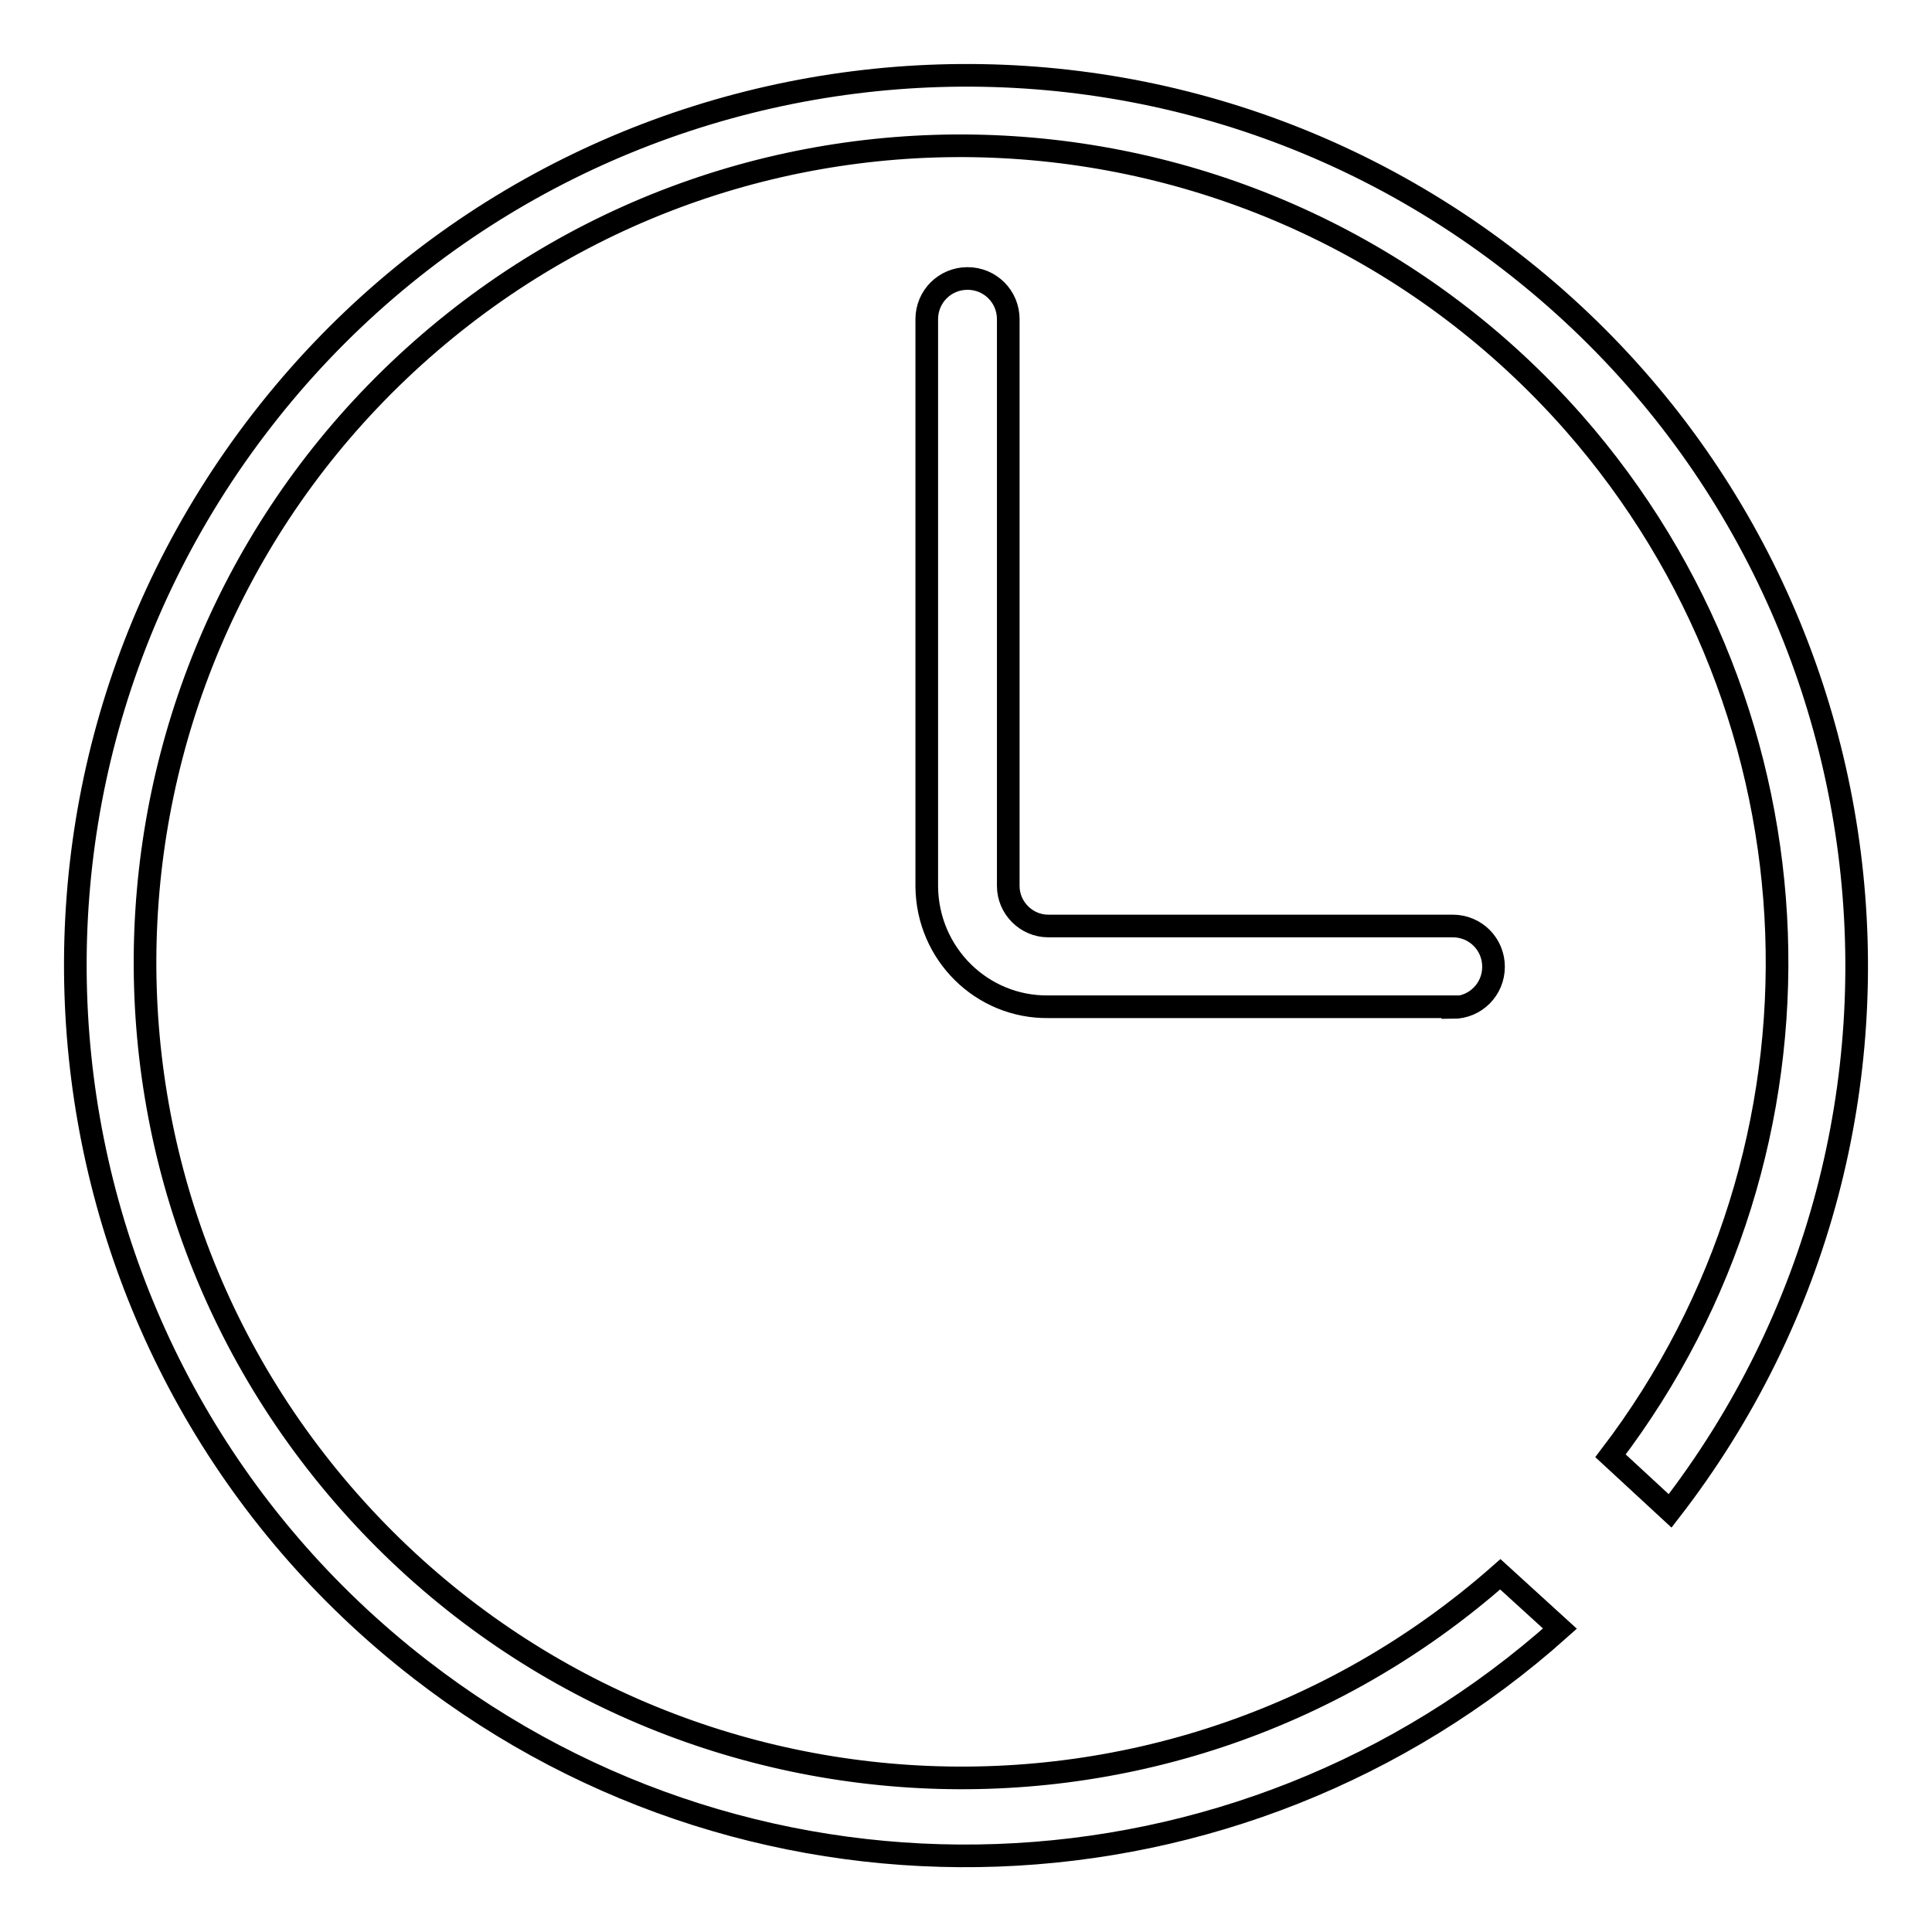
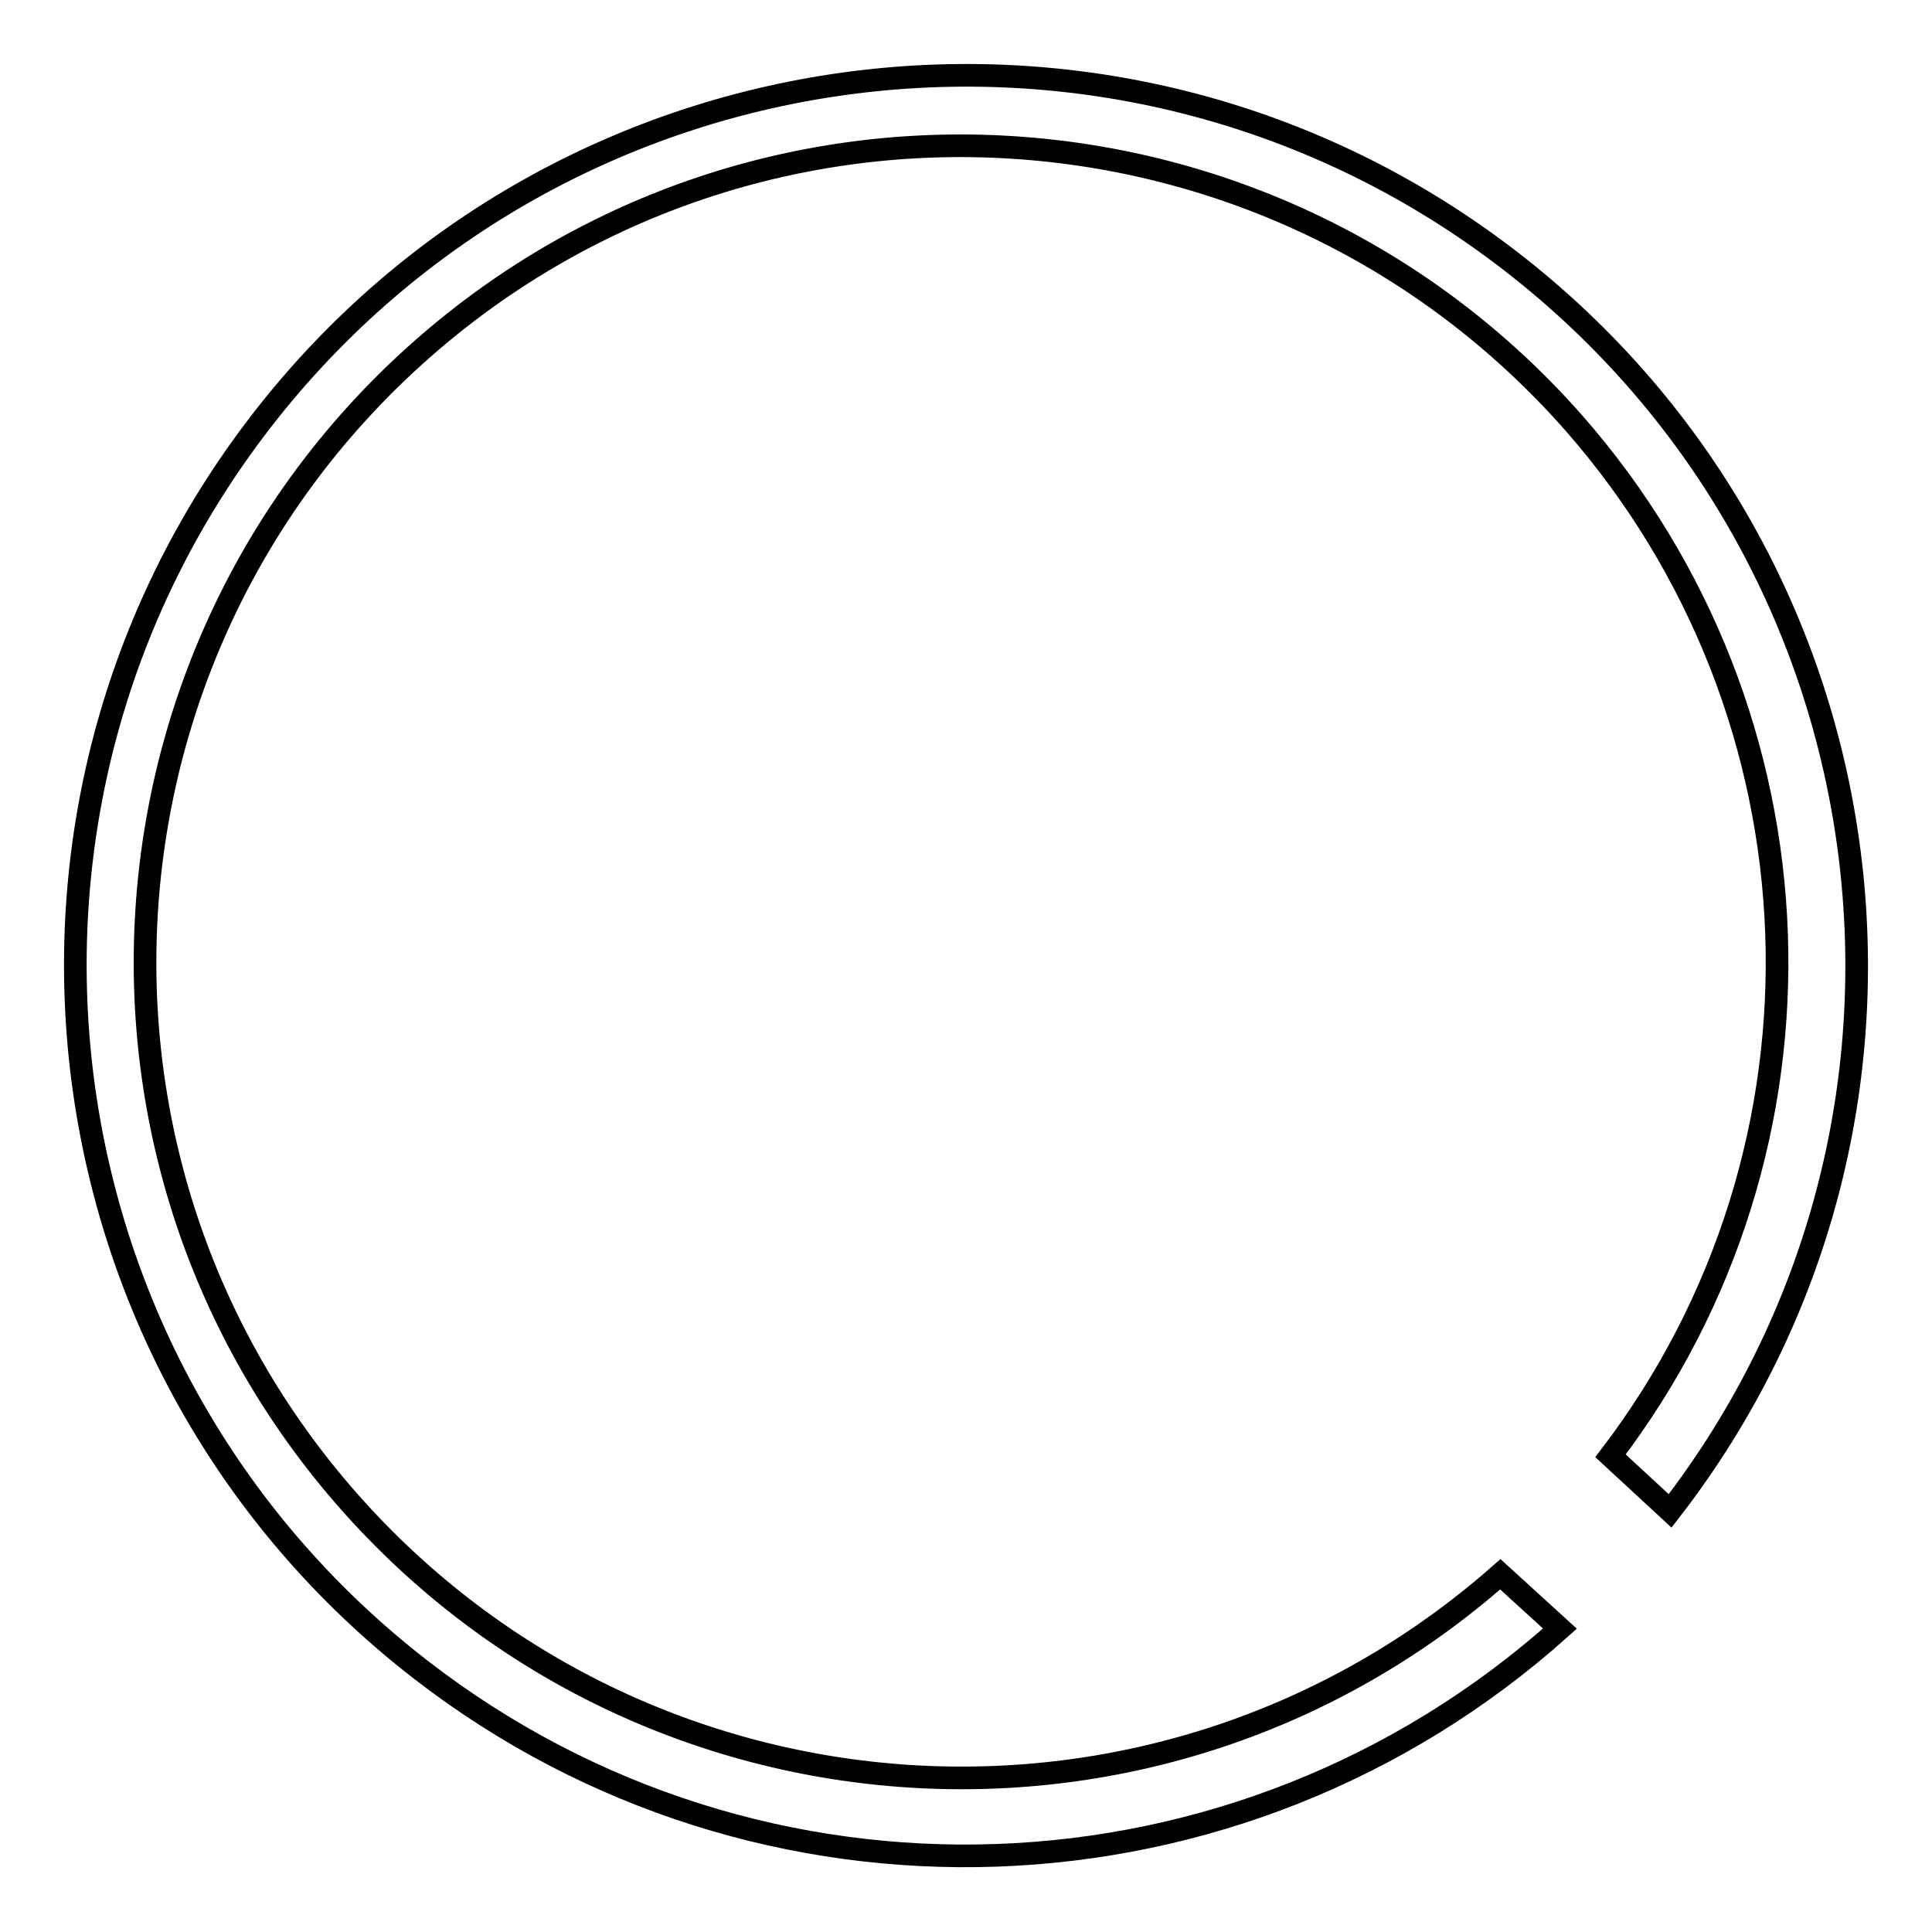
<svg xmlns="http://www.w3.org/2000/svg" version="1.1" x="0px" y="0px" viewBox="0 0 256 256" enable-background="new 0 0 256 256" xml:space="preserve">
  <g>
-     <path stroke-width="3" fill-opacity="0" stroke="#000000" d="M192.5,133.4h-53.6c-8.8,0.1-16-7-16.1-15.9c0-0.1,0-0.1,0-0.2V42.3c0-3,2.4-5.4,5.4-5.4s5.4,2.4,5.4,5.4 v75.1c0,2.9,2.4,5.3,5.3,5.3l0,0h53.6c3,0,5.4,2.4,5.4,5.4c0,3-2.4,5.4-5.4,5.4L192.5,133.4z" />
    <path stroke-width="3" fill-opacity="0" stroke="#000000" d="M198.8,208.6c-44.8,39.5-113.1,35.1-152.6-9.7C6.7,154.1,11.1,85.8,55.9,46.3C100.7,6.8,169,11.2,208.5,56 c34,38.7,36.1,96,4.9,136.9l7.9,7.3c39.9-51.5,30.5-125.6-21-165.5S74.6,4.2,34.7,55.7c-39.9,51.5-30.5,125.6,21,165.5 c45,34.9,108.5,32.6,151-5.4L198.8,208.6z" />
  </g>
</svg>